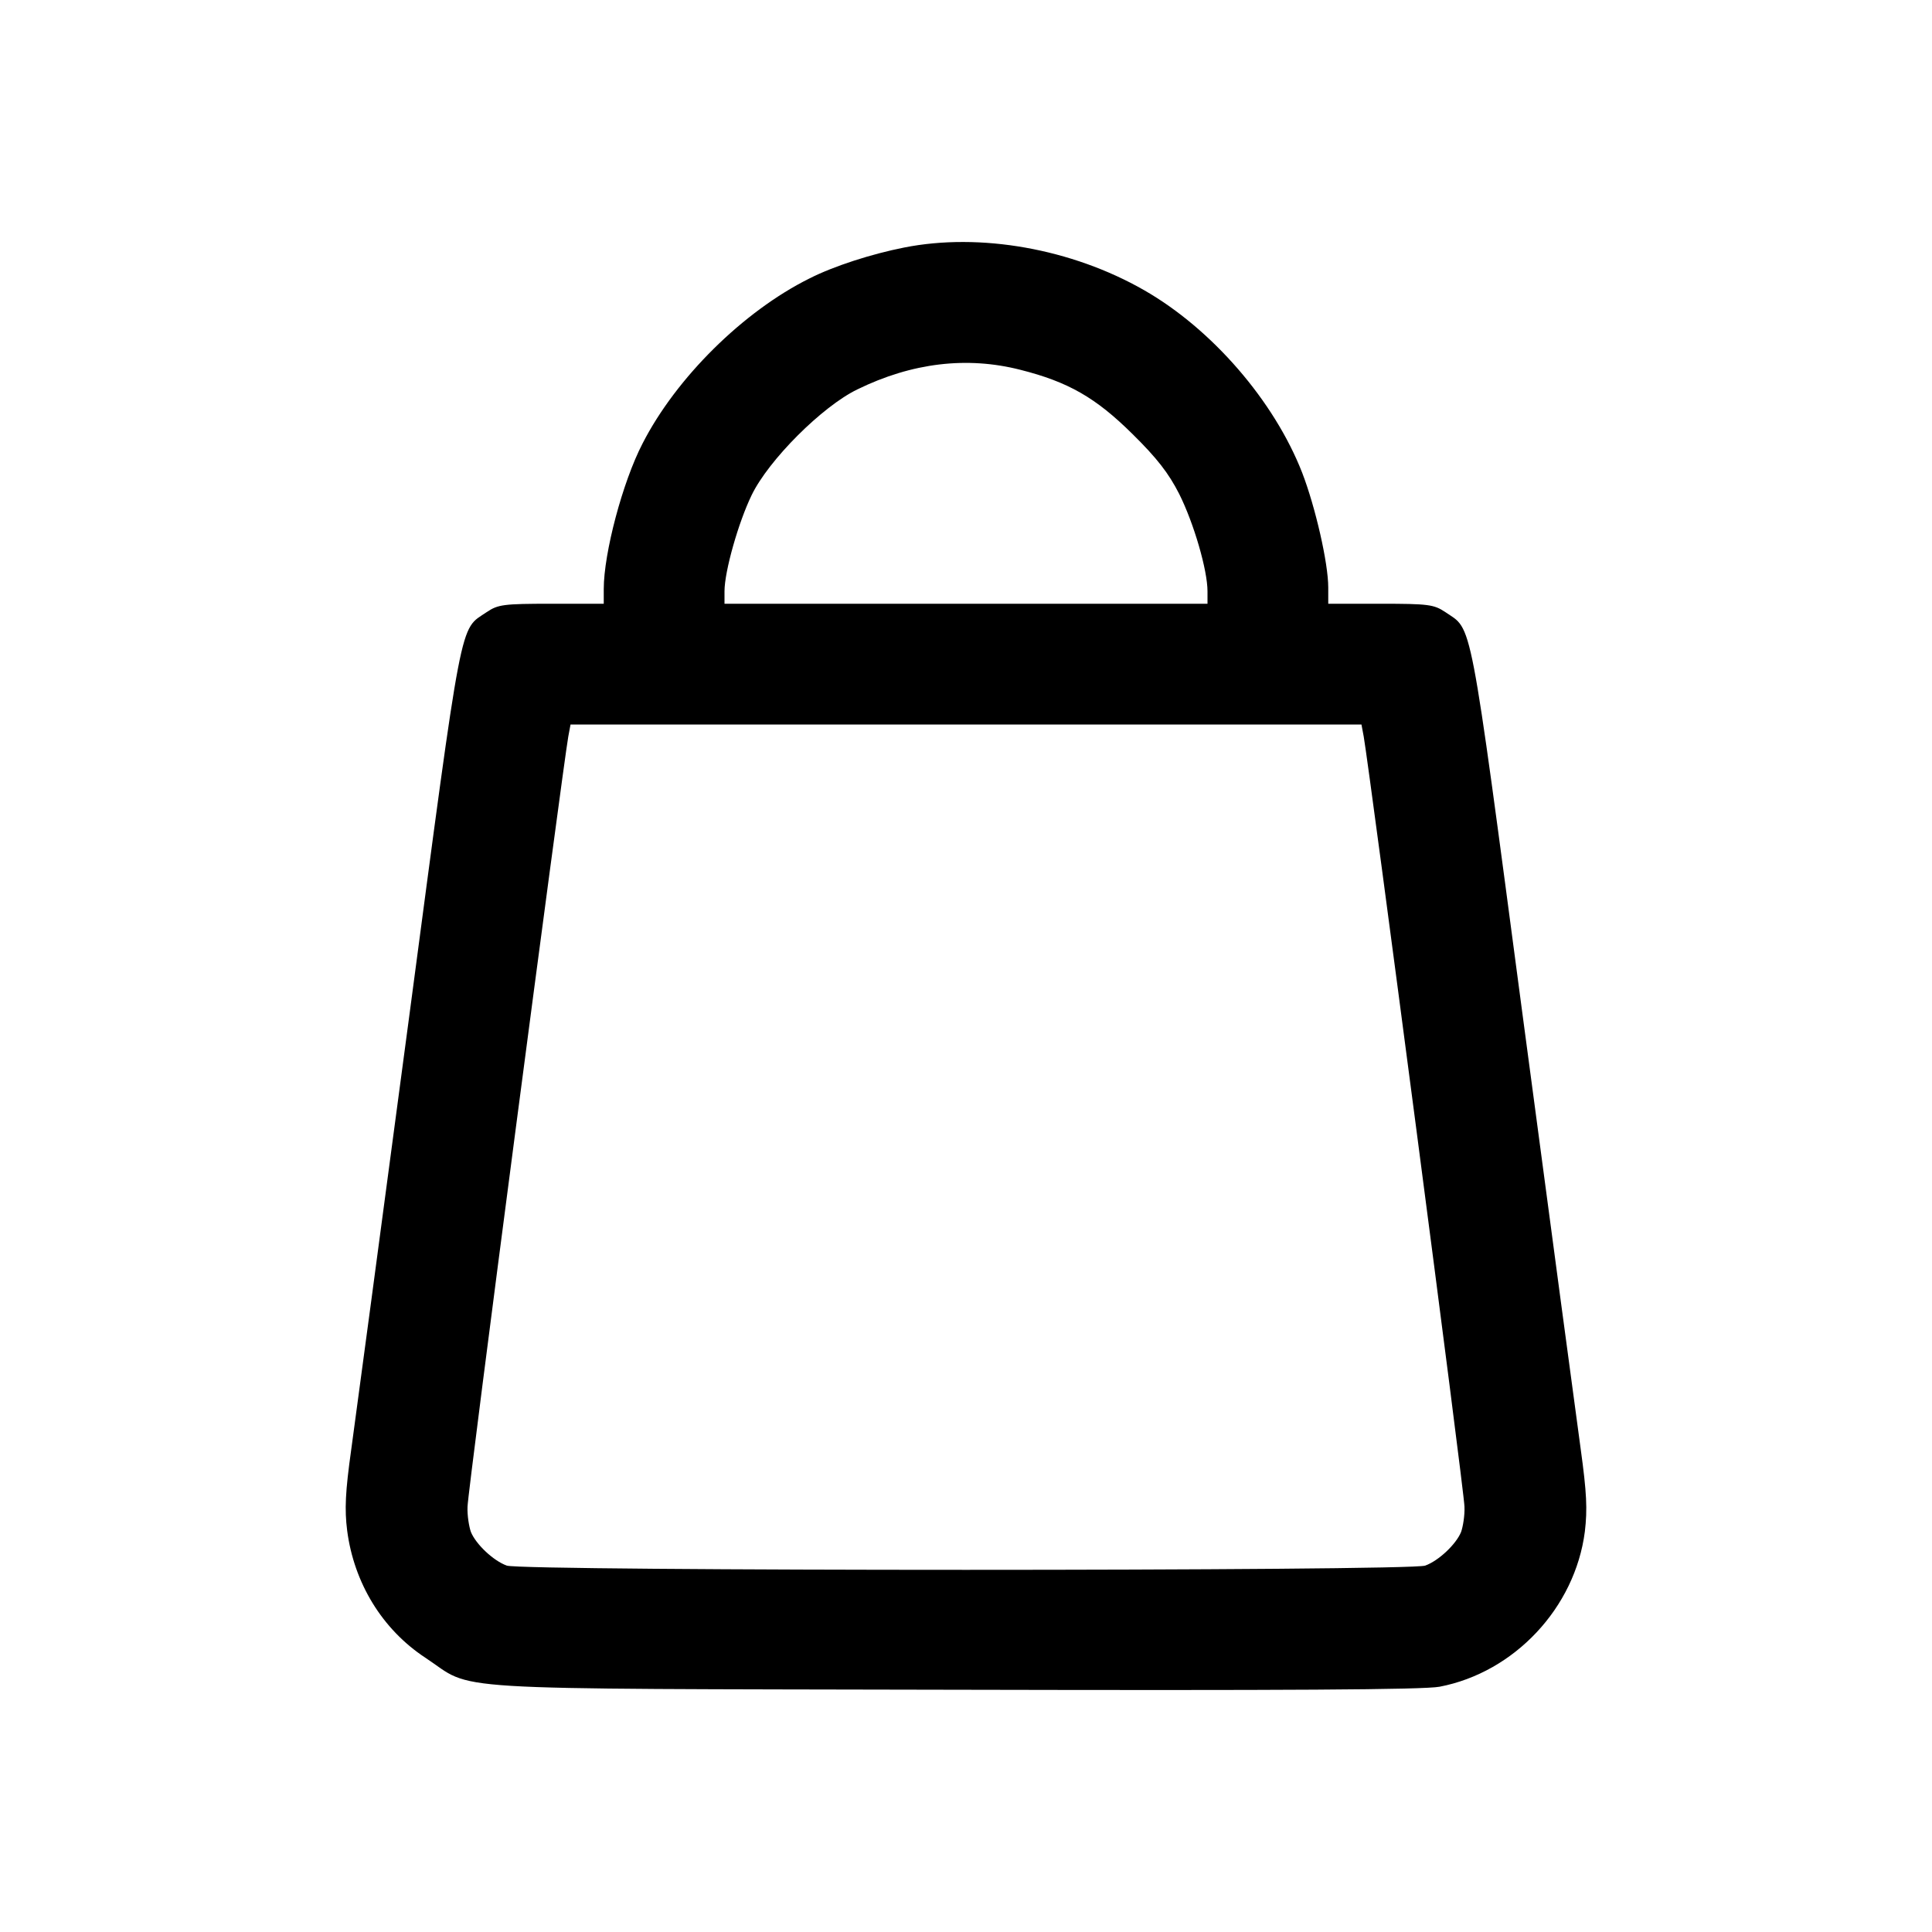
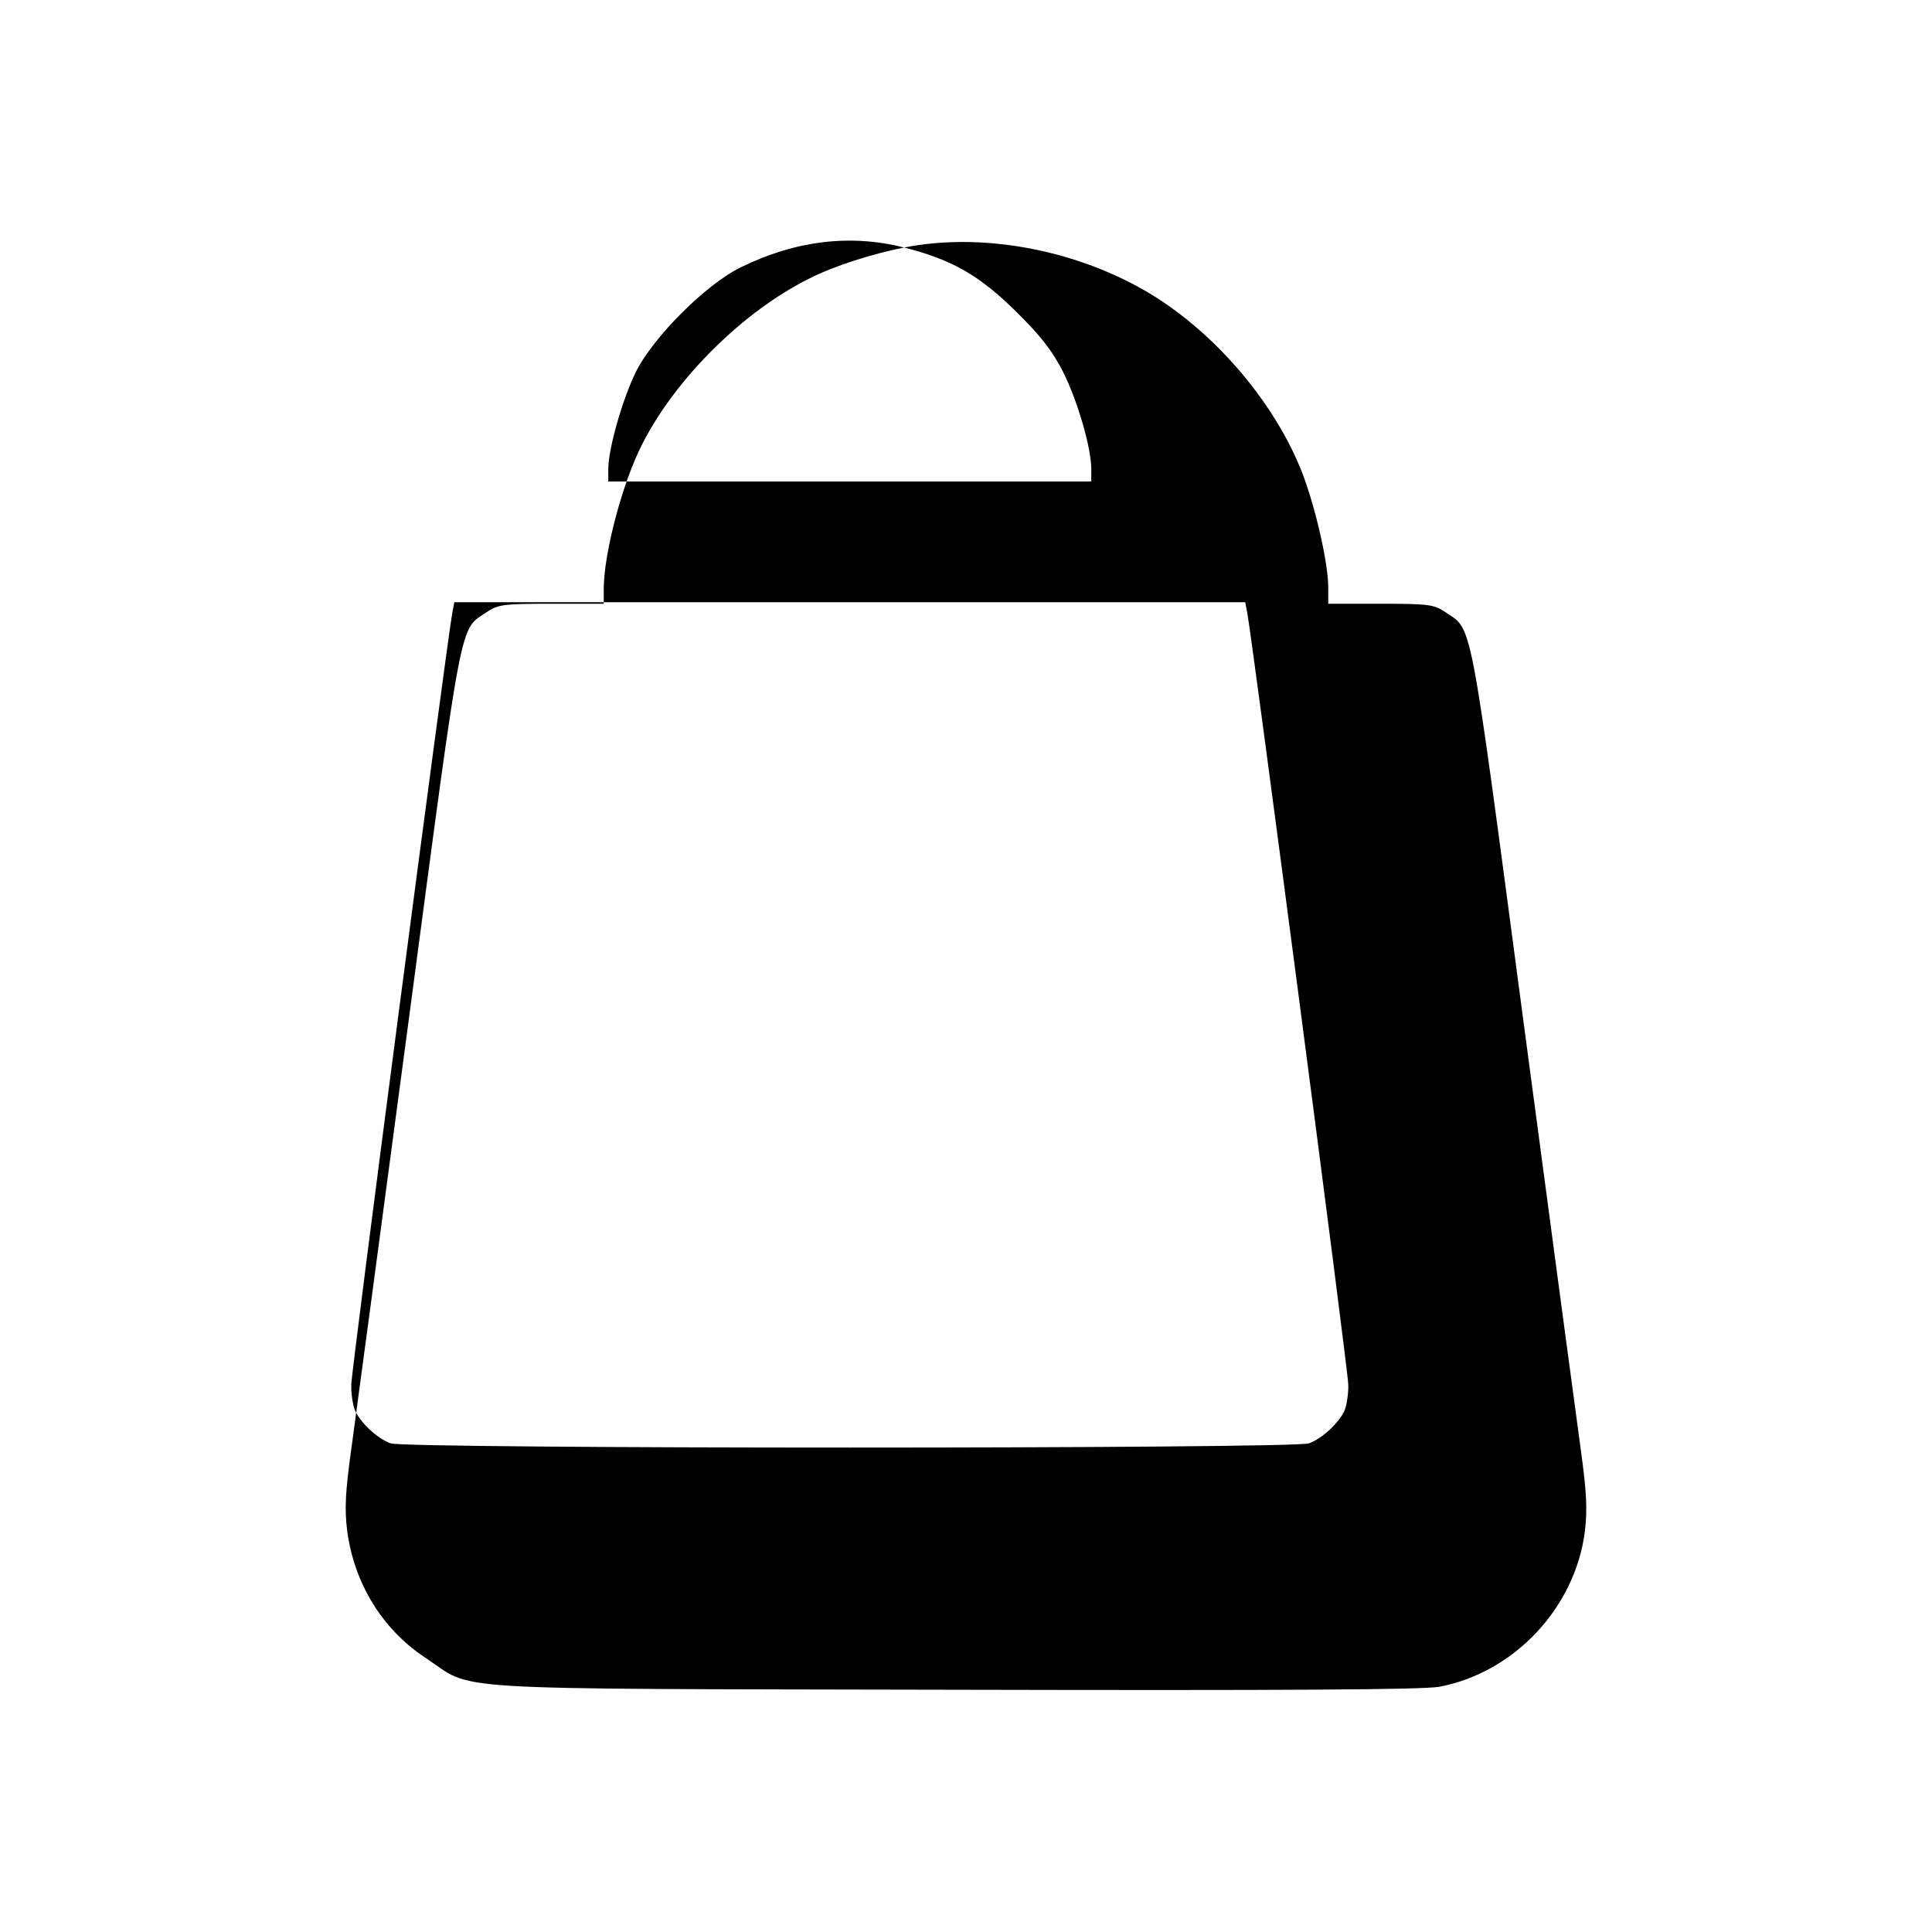
<svg xmlns="http://www.w3.org/2000/svg" version="1.0" width="512pt" height="512pt" viewBox="0 0 512 512" preserveAspectRatio="xMidYMid meet">
  <g transform="translate(0,512) scale(0.1,-0.1)" fill="#000000" stroke="none">
-     <path d="M2396 4464 c-86 -17 -186 -49 -251 -82 -175 -87 -353 -263 -442 -437 -53 -102 -103 -291 -103 -386 l0 -39 -139 0 c-127 0 -141 -2 -171 -22 -73 -50 -62 10 -206 -1075 -73 -549 -142 -1063 -153 -1143 -16 -114 -18 -160 -11 -216 18 -139 93 -262 207 -337 135 -89 8 -82 1398 -85 885 -2 1247 0 1290 8 198 38 359 209 385 411 7 59 5 103 -11 219 -11 80 -80 594 -153 1143 -144 1085 -133 1025 -206 1075 -30 20 -44 22 -171 22 l-139 0 0 43 c0 65 -34 213 -69 304 -74 190 -239 381 -419 484 -192 110 -435 153 -636 113z m308 -324 c127 -32 200 -74 297 -170 65 -64 96 -104 124 -159 39 -78 75 -202 75 -258 l0 -33 -640 0 -640 0 0 33 c0 53 37 183 72 255 45 93 187 235 280 280 145 71 291 88 432 52z m910 -972 c16 -92 267 -2004 267 -2041 1 -23 -4 -53 -9 -67 -13 -32 -59 -76 -95 -89 -40 -15 -2394 -15 -2434 0 -36 13 -82 57 -95 89 -5 14 -10 44 -9 67 0 37 251 1949 267 2041 l6 32 1048 0 1048 0 6 -32z" />
+     <path d="M2396 4464 c-86 -17 -186 -49 -251 -82 -175 -87 -353 -263 -442 -437 -53 -102 -103 -291 -103 -386 l0 -39 -139 0 c-127 0 -141 -2 -171 -22 -73 -50 -62 10 -206 -1075 -73 -549 -142 -1063 -153 -1143 -16 -114 -18 -160 -11 -216 18 -139 93 -262 207 -337 135 -89 8 -82 1398 -85 885 -2 1247 0 1290 8 198 38 359 209 385 411 7 59 5 103 -11 219 -11 80 -80 594 -153 1143 -144 1085 -133 1025 -206 1075 -30 20 -44 22 -171 22 l-139 0 0 43 c0 65 -34 213 -69 304 -74 190 -239 381 -419 484 -192 110 -435 153 -636 113z c127 -32 200 -74 297 -170 65 -64 96 -104 124 -159 39 -78 75 -202 75 -258 l0 -33 -640 0 -640 0 0 33 c0 53 37 183 72 255 45 93 187 235 280 280 145 71 291 88 432 52z m910 -972 c16 -92 267 -2004 267 -2041 1 -23 -4 -53 -9 -67 -13 -32 -59 -76 -95 -89 -40 -15 -2394 -15 -2434 0 -36 13 -82 57 -95 89 -5 14 -10 44 -9 67 0 37 251 1949 267 2041 l6 32 1048 0 1048 0 6 -32z" />
  </g>
</svg>